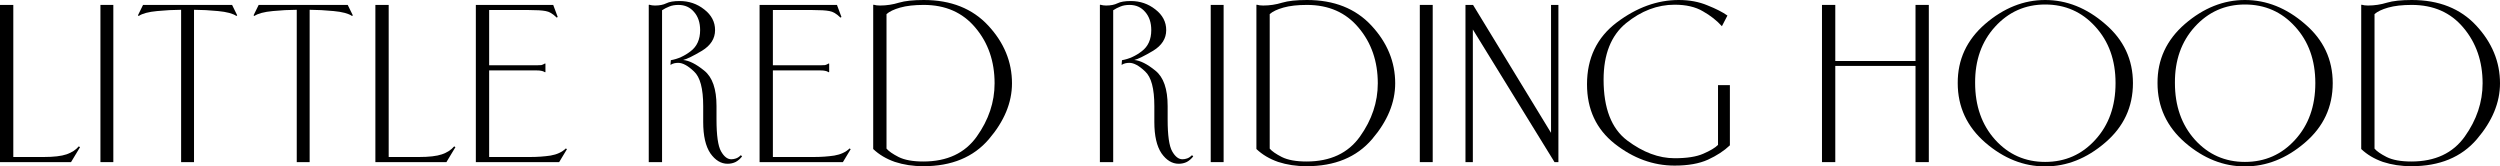
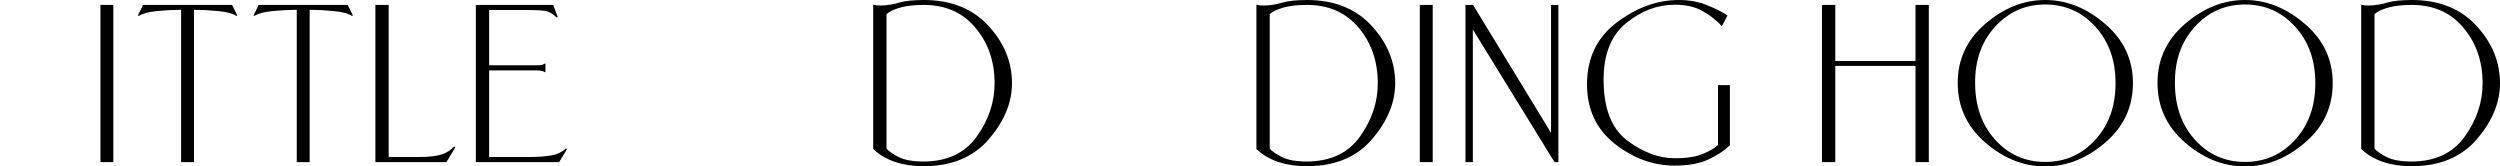
<svg xmlns="http://www.w3.org/2000/svg" viewBox="0 0 341.973 22.764" fill="none">
  <path d="M341.973 11.396C341.973 14.028 340.918 16.576 338.808 19.04C336.698 21.504 333.713 22.736 329.849 22.736C328.449 22.736 327.151 22.54 325.956 22.148C324.782 21.737 323.792 21.149 322.989 20.384V0.672L323.044 0.644C323.194 0.681 323.324 0.709 323.437 0.728C323.567 0.747 323.727 0.756 323.912 0.756C324.809 0.756 325.676 0.625 326.516 0.364C327.339 0.121 328.466 0 329.904 0C333.618 0 336.558 1.167 338.725 3.5C340.89 5.833 341.973 8.465 341.973 11.396ZM339.593 11.396C339.593 8.391 338.715 5.852 336.961 3.78C335.223 1.708 332.873 0.672 329.904 0.672C328.616 0.672 327.544 0.793 326.684 1.036C325.826 1.279 325.201 1.577 324.809 1.932V20.328C325.107 20.683 325.656 21.065 326.461 21.476C327.281 21.887 328.411 22.092 329.849 22.092C333.096 22.092 335.533 20.953 337.156 18.676C338.78 16.399 339.593 13.972 339.593 11.396Z" fill="black" />
  <path d="M295.126 11.368C295.106 8.157 296.356 5.46 298.876 3.276C301.416 1.092 304.151 0 307.08 0C310.03 0 312.765 1.092 315.285 3.276C317.825 5.441 319.092 8.139 319.092 11.368C319.092 14.635 317.825 17.351 315.285 19.516C312.765 21.681 310.03 22.764 307.08 22.764C304.151 22.764 301.426 21.681 298.906 19.516C296.386 17.332 295.126 14.616 295.126 11.368ZM297.506 11.34C297.506 14.495 298.419 17.089 300.248 19.124C302.078 21.14 304.356 22.148 307.08 22.148C309.825 22.148 312.113 21.14 313.942 19.124C315.79 17.108 316.712 14.523 316.712 11.368C316.712 8.232 315.79 5.656 313.942 3.64C312.113 1.624 309.825 0.616 307.08 0.616C304.356 0.616 302.068 1.633 300.221 3.668C298.391 5.684 297.486 8.241 297.506 11.34Z" fill="black" />
  <path d="M267.796 11.368C267.779 8.157 269.028 5.46 271.548 3.276C274.088 1.092 276.823 0 279.753 0C282.702 0 285.437 1.092 287.957 3.276C290.497 5.441 291.764 8.139 291.764 11.368C291.764 14.635 290.497 17.351 287.957 19.516C285.437 21.681 282.702 22.764 279.753 22.764C276.823 22.764 274.098 21.681 271.578 19.516C269.056 17.332 267.796 14.616 267.796 11.368ZM270.176 11.34C270.176 14.495 271.091 17.089 272.921 19.124C274.751 21.14 277.028 22.148 279.753 22.148C282.497 22.148 284.785 21.14 286.612 19.124C288.462 17.108 289.384 14.523 289.384 11.368C289.384 8.232 288.462 5.656 286.612 3.64C284.785 1.624 282.497 0.616 279.753 0.616C277.028 0.616 274.741 1.633 272.893 3.668C271.063 5.684 270.158 8.241 270.176 11.34Z" fill="black" />
  <path d="M249.227 22.176V0.672H251.047V8.344H262.022V0.672H263.841V22.176H262.022V9.016H251.047V22.176H249.227Z" fill="black" />
  <path d="M235.006 19.824V11.648H236.63V19.88C235.846 20.627 234.847 21.28 233.634 21.84C232.439 22.381 230.918 22.652 229.07 22.652C226.139 22.652 223.405 21.653 220.866 19.656C218.346 17.659 217.086 14.952 217.086 11.536C217.086 7.952 218.439 5.133 221.146 3.08C223.871 1.027 226.699 0 229.63 0C231.086 0 232.393 0.243 233.55 0.728C234.726 1.195 235.641 1.661 236.294 2.128L235.538 3.584C234.829 2.8 233.961 2.119 232.934 1.54C231.926 0.943 230.638 0.644 229.07 0.644C226.718 0.644 224.506 1.484 222.434 3.164C220.381 4.844 219.354 7.42 219.354 10.892C219.354 14.812 220.427 17.584 222.574 19.208C224.739 20.832 226.905 21.644 229.07 21.644C230.75 21.644 232.057 21.439 232.99 21.028C233.942 20.617 234.614 20.216 235.006 19.824Z" fill="black" />
  <path d="M200.461 22.176V0.672H201.497L212.165 18.172V0.672H213.173V22.176H212.641L201.469 4.032V22.176H200.461Z" fill="black" />
  <path d="M195.979 0.672V22.176H194.215V0.672H195.979Z" fill="black" />
  <path d="M190.847 11.396C190.847 14.028 189.793 16.576 187.683 19.04C185.574 21.504 182.587 22.736 178.723 22.736C177.323 22.736 176.026 22.54 174.831 22.148C173.655 21.737 172.666 21.149 171.863 20.384V0.672L171.919 0.644C172.068 0.681 172.199 0.709 172.311 0.728C172.442 0.747 172.601 0.756 172.787 0.756C173.683 0.756 174.551 0.625 175.391 0.364C176.213 0.121 177.342 0 178.779 0C182.494 0 185.434 1.167 187.599 3.5C189.765 5.833 190.847 8.465 190.847 11.396ZM188.467 11.396C188.467 8.391 187.59 5.852 185.835 3.78C184.099 1.708 181.747 0.672 178.779 0.672C177.491 0.672 176.418 0.793 175.559 1.036C174.701 1.279 174.075 1.577 173.683 1.932V20.328C173.982 20.683 174.533 21.065 175.335 21.476C176.157 21.887 177.286 22.092 178.723 22.092C181.971 22.092 184.407 20.953 186.031 18.676C187.655 16.399 188.467 13.972 188.467 11.396Z" fill="black" />
-   <path d="M167.377 0.672V22.176H165.613V0.672H167.377Z" fill="black" />
-   <path d="M161.233 22.401C160.337 22.401 159.553 21.925 158.881 20.973C158.228 20.002 157.901 18.574 157.901 16.689V14.505C157.901 12.115 157.481 10.538 156.641 9.773C155.82 8.989 155.101 8.597 154.485 8.597C154.298 8.597 154.121 8.615 153.953 8.653C153.785 8.69 153.608 8.765 153.421 8.877L153.477 8.233C154.448 8.065 155.353 7.654 156.193 7.001C157.052 6.347 157.481 5.386 157.481 4.117C157.481 3.09 157.201 2.259 156.641 1.625C156.1 0.99 155.391 0.673 154.513 0.673C154.028 0.673 153.608 0.747 153.253 0.897C152.917 1.027 152.591 1.195 152.273 1.401V22.177H150.453V0.673L150.509 0.645C150.658 0.682 150.789 0.71 150.901 0.729C151.013 0.747 151.144 0.757 151.293 0.757C151.928 0.757 152.451 0.654 152.861 0.449C153.272 0.243 153.878 0.141 154.681 0.141C155.951 0.141 157.07 0.523 158.041 1.289C159.031 2.054 159.525 2.997 159.525 4.117C159.525 5.274 158.928 6.217 157.733 6.945C156.538 7.654 155.68 8.074 155.157 8.205C155.979 8.279 156.94 8.765 158.041 9.661C159.161 10.557 159.721 12.171 159.721 14.505V16.353C159.721 18.518 159.926 19.965 160.337 20.693C160.748 21.421 161.214 21.785 161.737 21.785C161.961 21.785 162.176 21.747 162.381 21.673C162.605 21.598 162.829 21.449 163.053 21.225L163.221 21.393C162.978 21.71 162.689 21.962 162.353 22.149C162.017 22.317 161.644 22.401 161.233 22.401Z" fill="black" />
  <path d="M138.429 11.396C138.429 14.028 137.375 16.576 135.265 19.04C133.156 21.504 130.169 22.736 126.305 22.736C124.905 22.736 123.608 22.54 122.413 22.148C121.237 21.737 120.248 21.149 119.445 20.384V0.672L119.501 0.644C119.651 0.681 119.781 0.709 119.893 0.728C120.024 0.747 120.183 0.756 120.369 0.756C121.265 0.756 122.133 0.625 122.973 0.364C123.795 0.121 124.924 0 126.361 0C130.076 0 133.016 1.167 135.181 3.5C137.347 5.833 138.429 8.465 138.429 11.396ZM136.049 11.396C136.049 8.391 135.172 5.852 133.417 3.78C131.681 1.708 129.329 0.672 126.361 0.672C125.073 0.672 124 0.793 123.141 1.036C122.283 1.279 121.657 1.577 121.265 1.932V20.328C121.564 20.683 122.115 21.065 122.917 21.476C123.739 21.887 124.868 22.092 126.305 22.092C129.553 22.092 131.989 20.953 133.613 18.676C135.237 16.399 136.049 13.972 136.049 11.396Z" fill="black" />
-   <path d="M115.298 22.176H103.902V0.672H114.486L115.102 2.324L114.962 2.408C114.44 1.885 113.936 1.587 113.45 1.512C112.984 1.419 112.218 1.372 111.154 1.372H105.722V8.932H112.19C112.489 8.932 112.713 8.923 112.862 8.904C113.012 8.867 113.18 8.792 113.366 8.68L113.422 8.708V9.856L113.366 9.884C113.18 9.772 113.012 9.707 112.862 9.688C112.713 9.651 112.489 9.632 112.19 9.632H105.722V21.476H111.294C112.302 21.476 113.245 21.411 114.122 21.28C115 21.131 115.7 20.804 116.222 20.3L116.362 20.412L115.298 22.176Z" fill="black" />
-   <path d="M99.522 22.401C98.626 22.401 97.842 21.925 97.17 20.973C96.517 20.002 96.19 18.574 96.19 16.689V14.505C96.19 12.115 95.77 10.538 94.93 9.773C94.109 8.989 93.39 8.597 92.774 8.597C92.588 8.597 92.41 8.615 92.242 8.653C92.074 8.69 91.897 8.765 91.71 8.877L91.766 8.233C92.737 8.065 93.642 7.654 94.482 7.001C95.341 6.347 95.77 5.386 95.77 4.117C95.77 3.09 95.49 2.259 94.93 1.625C94.389 0.99 93.68 0.673 92.802 0.673C92.317 0.673 91.897 0.747 91.542 0.897C91.206 1.027 90.879 1.195 90.562 1.401V22.177H88.742V0.673L88.798 0.645C88.948 0.682 89.078 0.71 89.19 0.729C89.302 0.747 89.433 0.757 89.582 0.757C90.217 0.757 90.739 0.654 91.15 0.449C91.561 0.243 92.168 0.141 92.97 0.141C94.239 0.141 95.36 0.523 96.33 1.289C97.319 2.054 97.814 2.997 97.814 4.117C97.814 5.274 97.217 6.217 96.022 6.945C94.827 7.654 93.969 8.074 93.446 8.205C94.267 8.279 95.229 8.765 96.33 9.661C97.45 10.557 98.01 12.171 98.01 14.505V16.353C98.01 18.518 98.216 19.965 98.626 20.693C99.037 21.421 99.504 21.785 100.026 21.785C100.25 21.785 100.465 21.747 100.67 21.673C100.894 21.598 101.118 21.449 101.342 21.225L101.51 21.393C101.267 21.71 100.978 21.962 100.642 22.149C100.306 22.317 99.933 22.401 99.522 22.401Z" fill="black" />
  <path d="M76.486 22.176H65.09V0.672H75.674L76.29 2.324L76.15 2.408C75.627 1.885 75.123 1.587 74.638 1.512C74.171 1.419 73.406 1.372 72.342 1.372H66.91V8.932H73.378C73.677 8.932 73.901 8.923 74.05 8.904C74.199 8.867 74.367 8.792 74.554 8.68L74.61 8.708V9.856L74.554 9.884C74.367 9.772 74.199 9.707 74.05 9.688C73.901 9.651 73.677 9.632 73.378 9.632H66.91V21.476H72.482C73.49 21.476 74.433 21.411 75.31 21.28C76.187 21.131 76.887 20.804 77.41 20.3L77.55 20.412L76.486 22.176Z" fill="black" />
  <path d="M51.348 22.176V0.672H53.168V21.476H57.312C58.693 21.476 59.738 21.355 60.448 21.112C61.157 20.869 61.717 20.505 62.128 20.02L62.296 20.132L61.064 22.176H51.348Z" fill="black" />
  <path d="M42.524 1.344H42.356V22.176H40.592V1.344H40.424C39.546 1.344 38.51 1.4 37.316 1.512C36.121 1.624 35.281 1.848 34.796 2.184L34.683 2.1L35.384 0.672H47.564L48.264 2.1L48.152 2.184C47.666 1.848 46.826 1.624 45.632 1.512C44.437 1.4 43.401 1.344 42.524 1.344Z" fill="black" />
  <path d="M26.707 1.344H26.539V22.176H24.775V1.344H24.607C23.73 1.344 22.694 1.4 21.499 1.512C20.305 1.624 19.465 1.848 18.979 2.184L18.867 2.1L19.567 0.672H31.747L32.447 2.1L32.335 2.184C31.85 1.848 31.01 1.624 29.815 1.512C28.62 1.4 27.585 1.344 26.707 1.344Z" fill="black" />
  <path d="M15.502 0.672V22.176H13.738V0.672H15.502Z" fill="black" />
-   <path d="M0 22.176V0.672H1.82V21.476H5.964C7.345 21.476 8.391 21.355 9.1 21.112C9.809 20.869 10.369 20.505 10.78 20.02L10.948 20.132L9.716 22.176H0Z" fill="black" />
</svg>